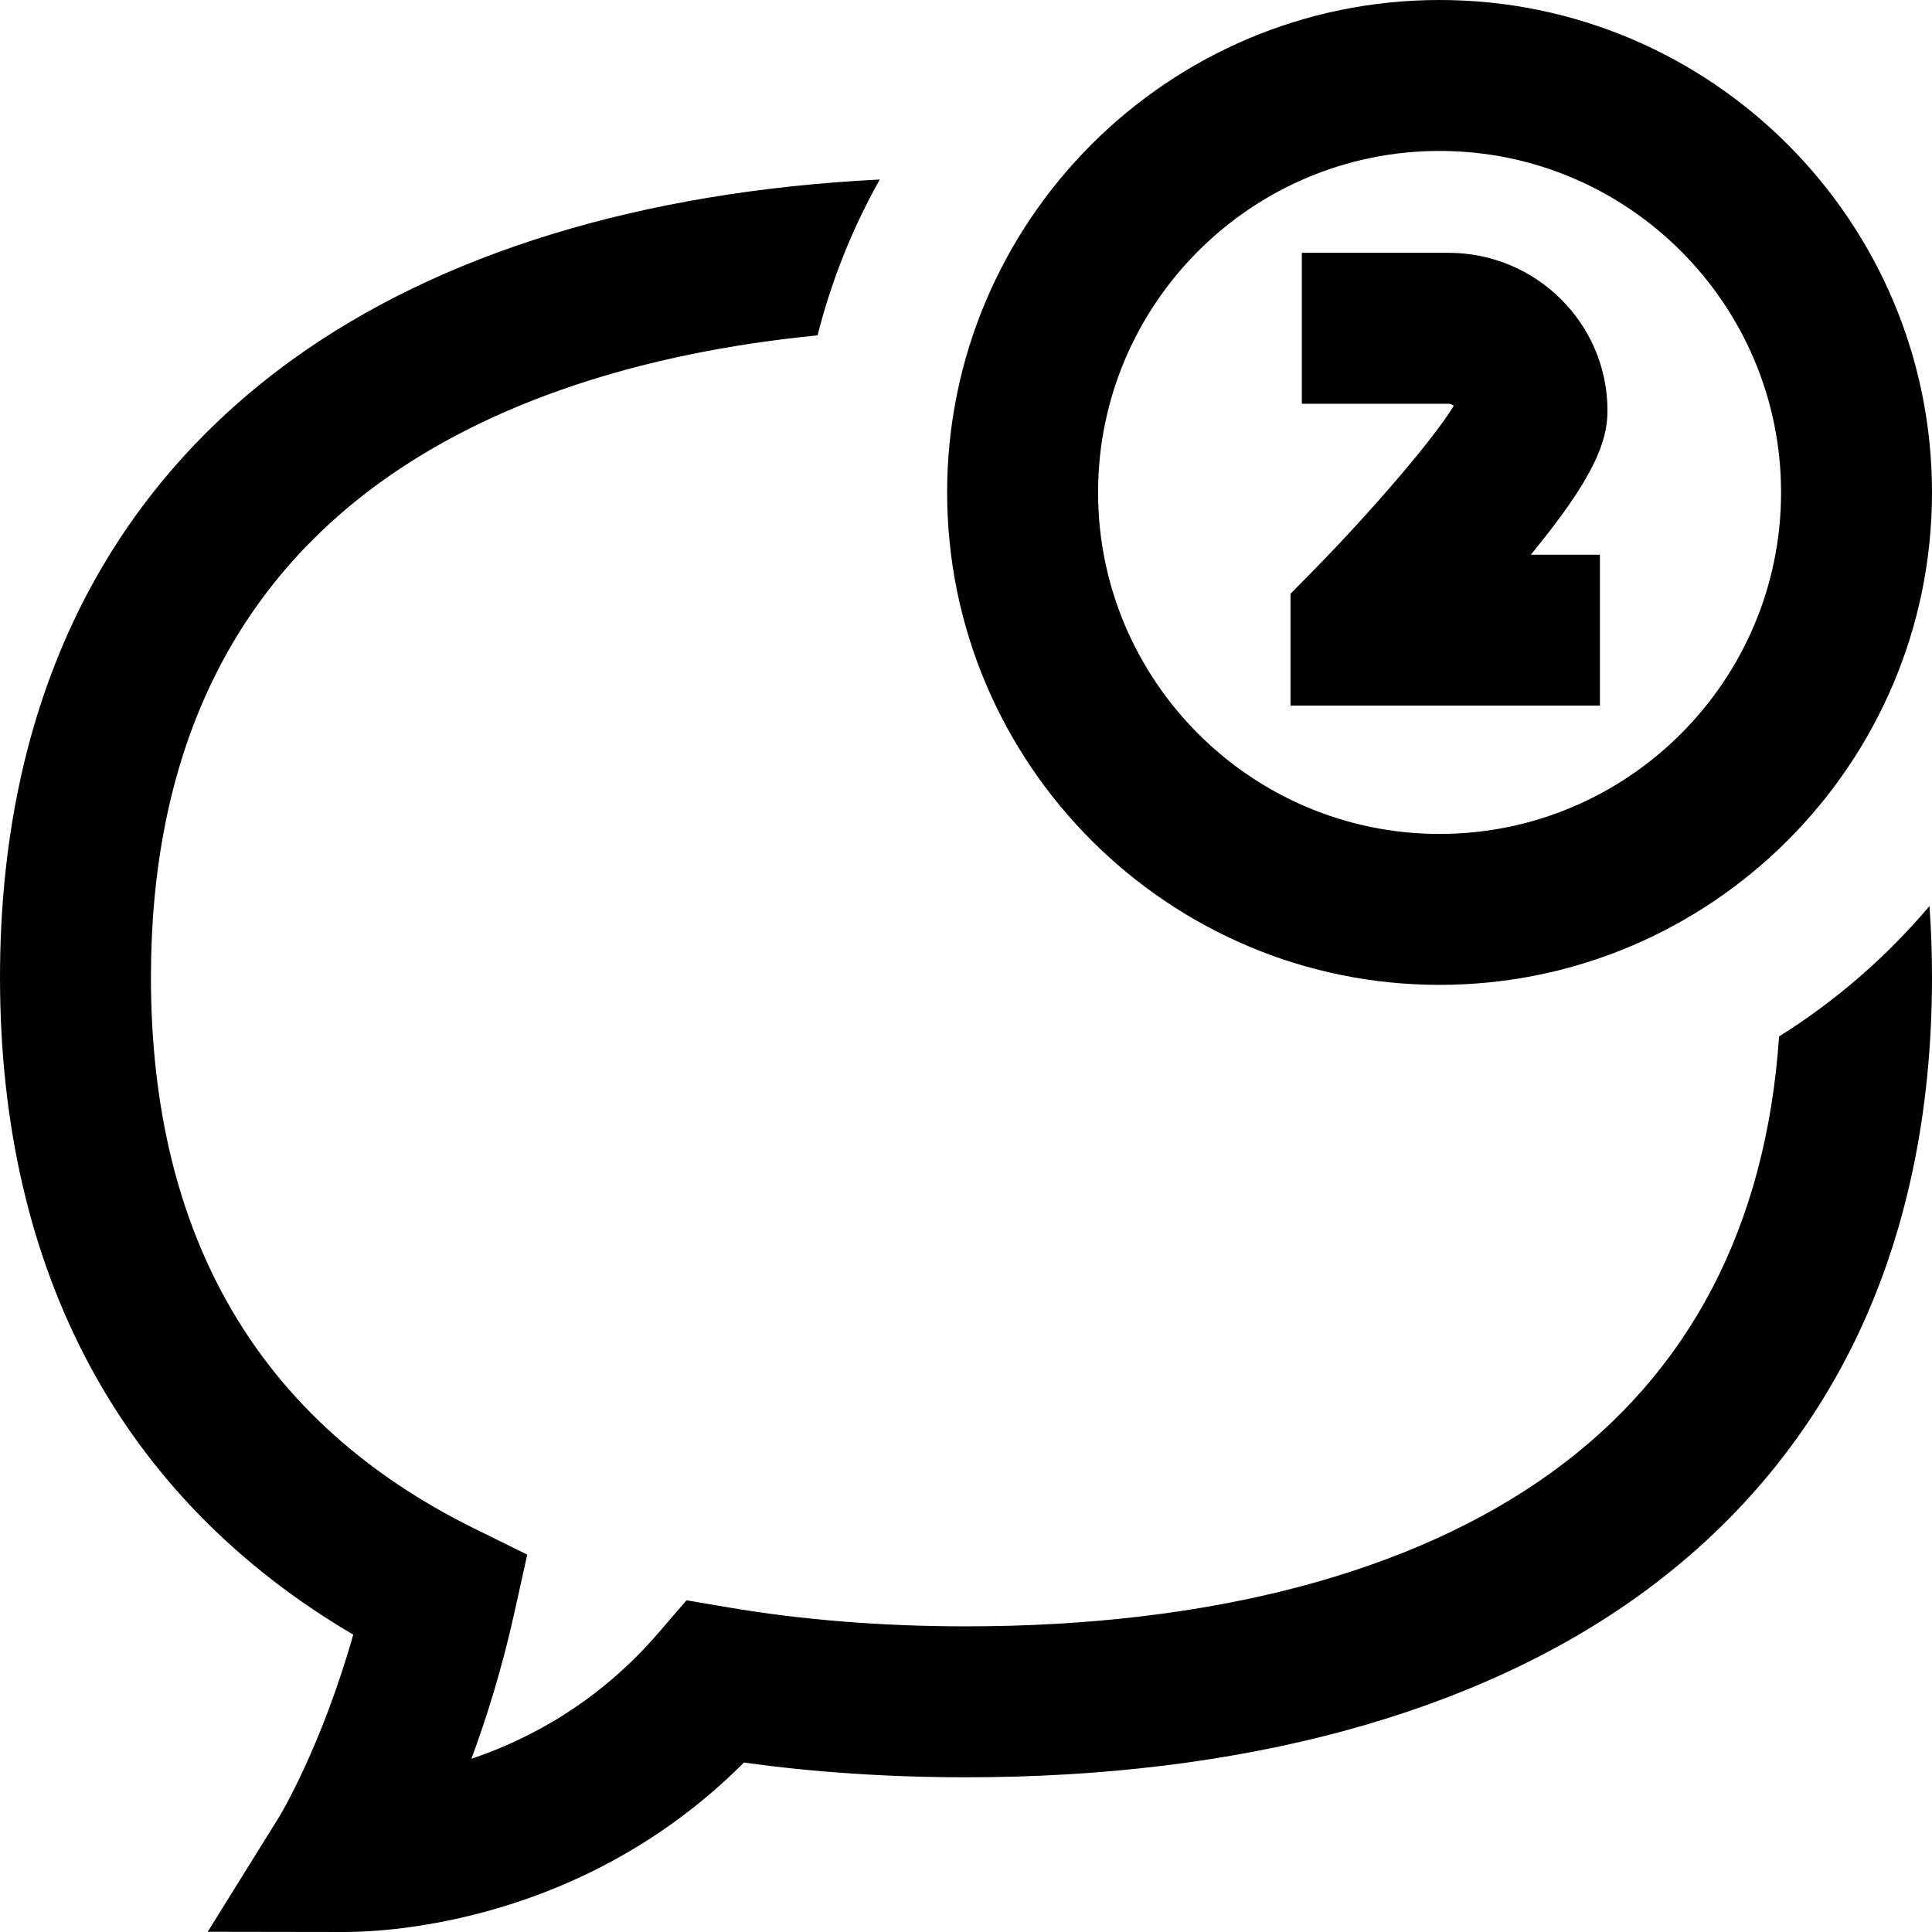
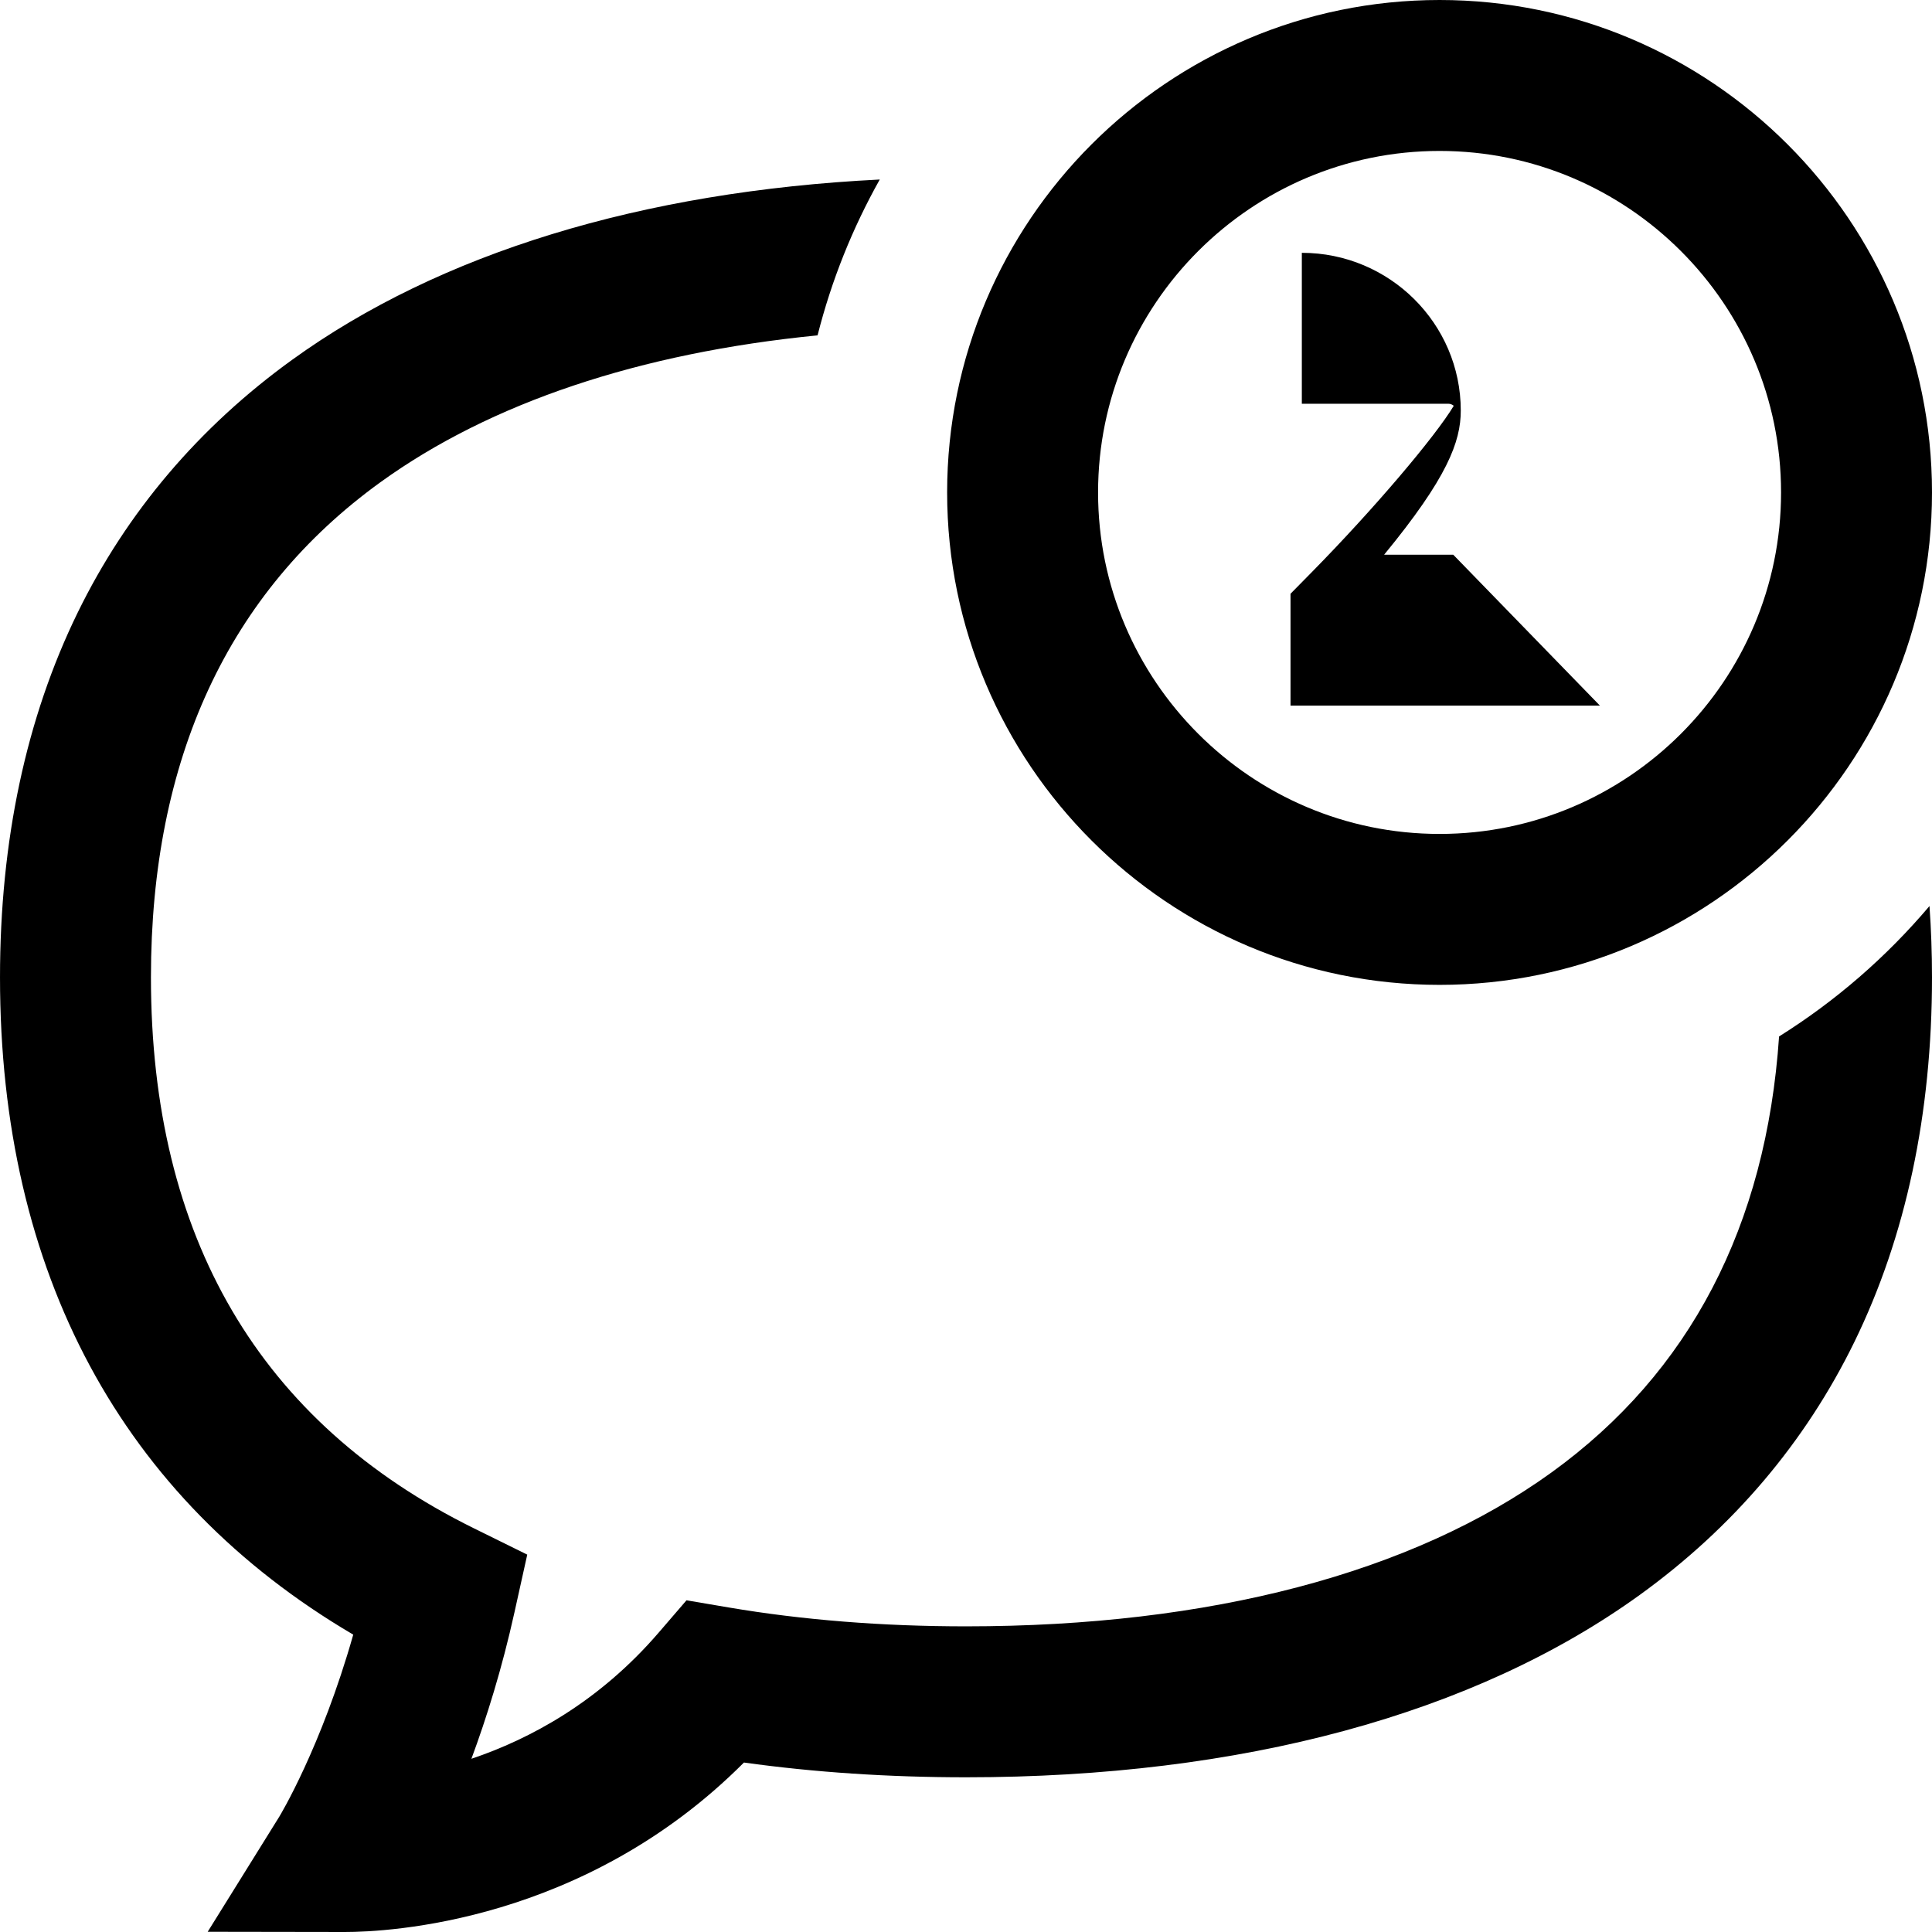
<svg xmlns="http://www.w3.org/2000/svg" width="1024" height="1024" viewBox="0 0 512 512">
-   <path d="m381.5 261c71.957 0 130.5-58.543 130.5-130.5s-58.543-130.5-130.5-130.5-130.5 58.543-130.5 130.5 58.543 130.5 130.5 130.5zm0-221c49.898 0 90.5 40.598 90.5 90.5s-40.598 90.5-90.5 90.5-90.5-40.598-90.5-90.5 40.598-90.5 90.5-90.5zm129.836 200.105c.434 6.18.664 12.477.664 18.895 0 36.195-6.926 68.707-20.578 96.641-13.008 26.609-32.129 49.152-56.832 67-43.789 31.637-105.543 48.359-178.59 48.359-20.441 0-40.188-1.312-58.848-3.91-42.328 42.461-94.387 44.91-105.734 44.91-.109 0-.215 0-.316 0h-.105l-35.957-.055 18.984-30.52c.098-.16 11.105-18.301 19.59-48.23-61.328-36.023-93.613-95.91-93.613-174.195 0-36.195 6.926-68.711 20.578-96.641 13.008-26.609 32.129-49.152 56.832-67 39.141-28.281 92.648-44.633 155.734-47.785-7.203 12.836-12.789 26.691-16.48 41.301-47.125 4.641-86.688 17.852-115.828 38.906-40.367 29.168-60.836 73.316-60.836 131.219 0 68.875 28.816 118.016 85.652 146.051l14.074 6.941-3.395 15.32c-3.293 14.867-7.375 27.914-11.402 38.785 15.516-5.23 33.797-15.047 49.629-33.438l7.371-8.562 11.137 1.891c19.57 3.324 40.742 5.012 62.934 5.012 64.582 0 118.238-14.105 155.164-40.785 36.645-26.473 56.887-65.297 60.309-115.543 15.02-9.406 28.469-21.09 39.863-34.566zm-87.336-53.105h-82v-29.645l5.742-5.836c16.301-16.578 32.523-35.688 37.52-43.98-.383-.316-.875-.539-1.383-.539h-38.879v-40h38.879c23.227 0 42.121 18.762 42.121 41.816 0 8.254-3.59 17.84-20.309 38.184h18.309zm0 0" />
+   <path d="m381.5 261c71.957 0 130.5-58.543 130.5-130.5s-58.543-130.5-130.5-130.5-130.5 58.543-130.5 130.5 58.543 130.5 130.5 130.5zm0-221c49.898 0 90.5 40.598 90.5 90.5s-40.598 90.5-90.5 90.5-90.5-40.598-90.5-90.5 40.598-90.5 90.5-90.5zm129.836 200.105c.434 6.18.664 12.477.664 18.895 0 36.195-6.926 68.707-20.578 96.641-13.008 26.609-32.129 49.152-56.832 67-43.789 31.637-105.543 48.359-178.59 48.359-20.441 0-40.188-1.312-58.848-3.91-42.328 42.461-94.387 44.91-105.734 44.91-.109 0-.215 0-.316 0h-.105l-35.957-.055 18.984-30.52c.098-.16 11.105-18.301 19.59-48.23-61.328-36.023-93.613-95.91-93.613-174.195 0-36.195 6.926-68.711 20.578-96.641 13.008-26.609 32.129-49.152 56.832-67 39.141-28.281 92.648-44.633 155.734-47.785-7.203 12.836-12.789 26.691-16.48 41.301-47.125 4.641-86.688 17.852-115.828 38.906-40.367 29.168-60.836 73.316-60.836 131.219 0 68.875 28.816 118.016 85.652 146.051l14.074 6.941-3.395 15.32c-3.293 14.867-7.375 27.914-11.402 38.785 15.516-5.23 33.797-15.047 49.629-33.438l7.371-8.562 11.137 1.891c19.57 3.324 40.742 5.012 62.934 5.012 64.582 0 118.238-14.105 155.164-40.785 36.645-26.473 56.887-65.297 60.309-115.543 15.02-9.406 28.469-21.09 39.863-34.566zm-87.336-53.105h-82v-29.645l5.742-5.836c16.301-16.578 32.523-35.688 37.52-43.98-.383-.316-.875-.539-1.383-.539h-38.879v-40c23.227 0 42.121 18.762 42.121 41.816 0 8.254-3.59 17.84-20.309 38.184h18.309zm0 0" />
</svg>